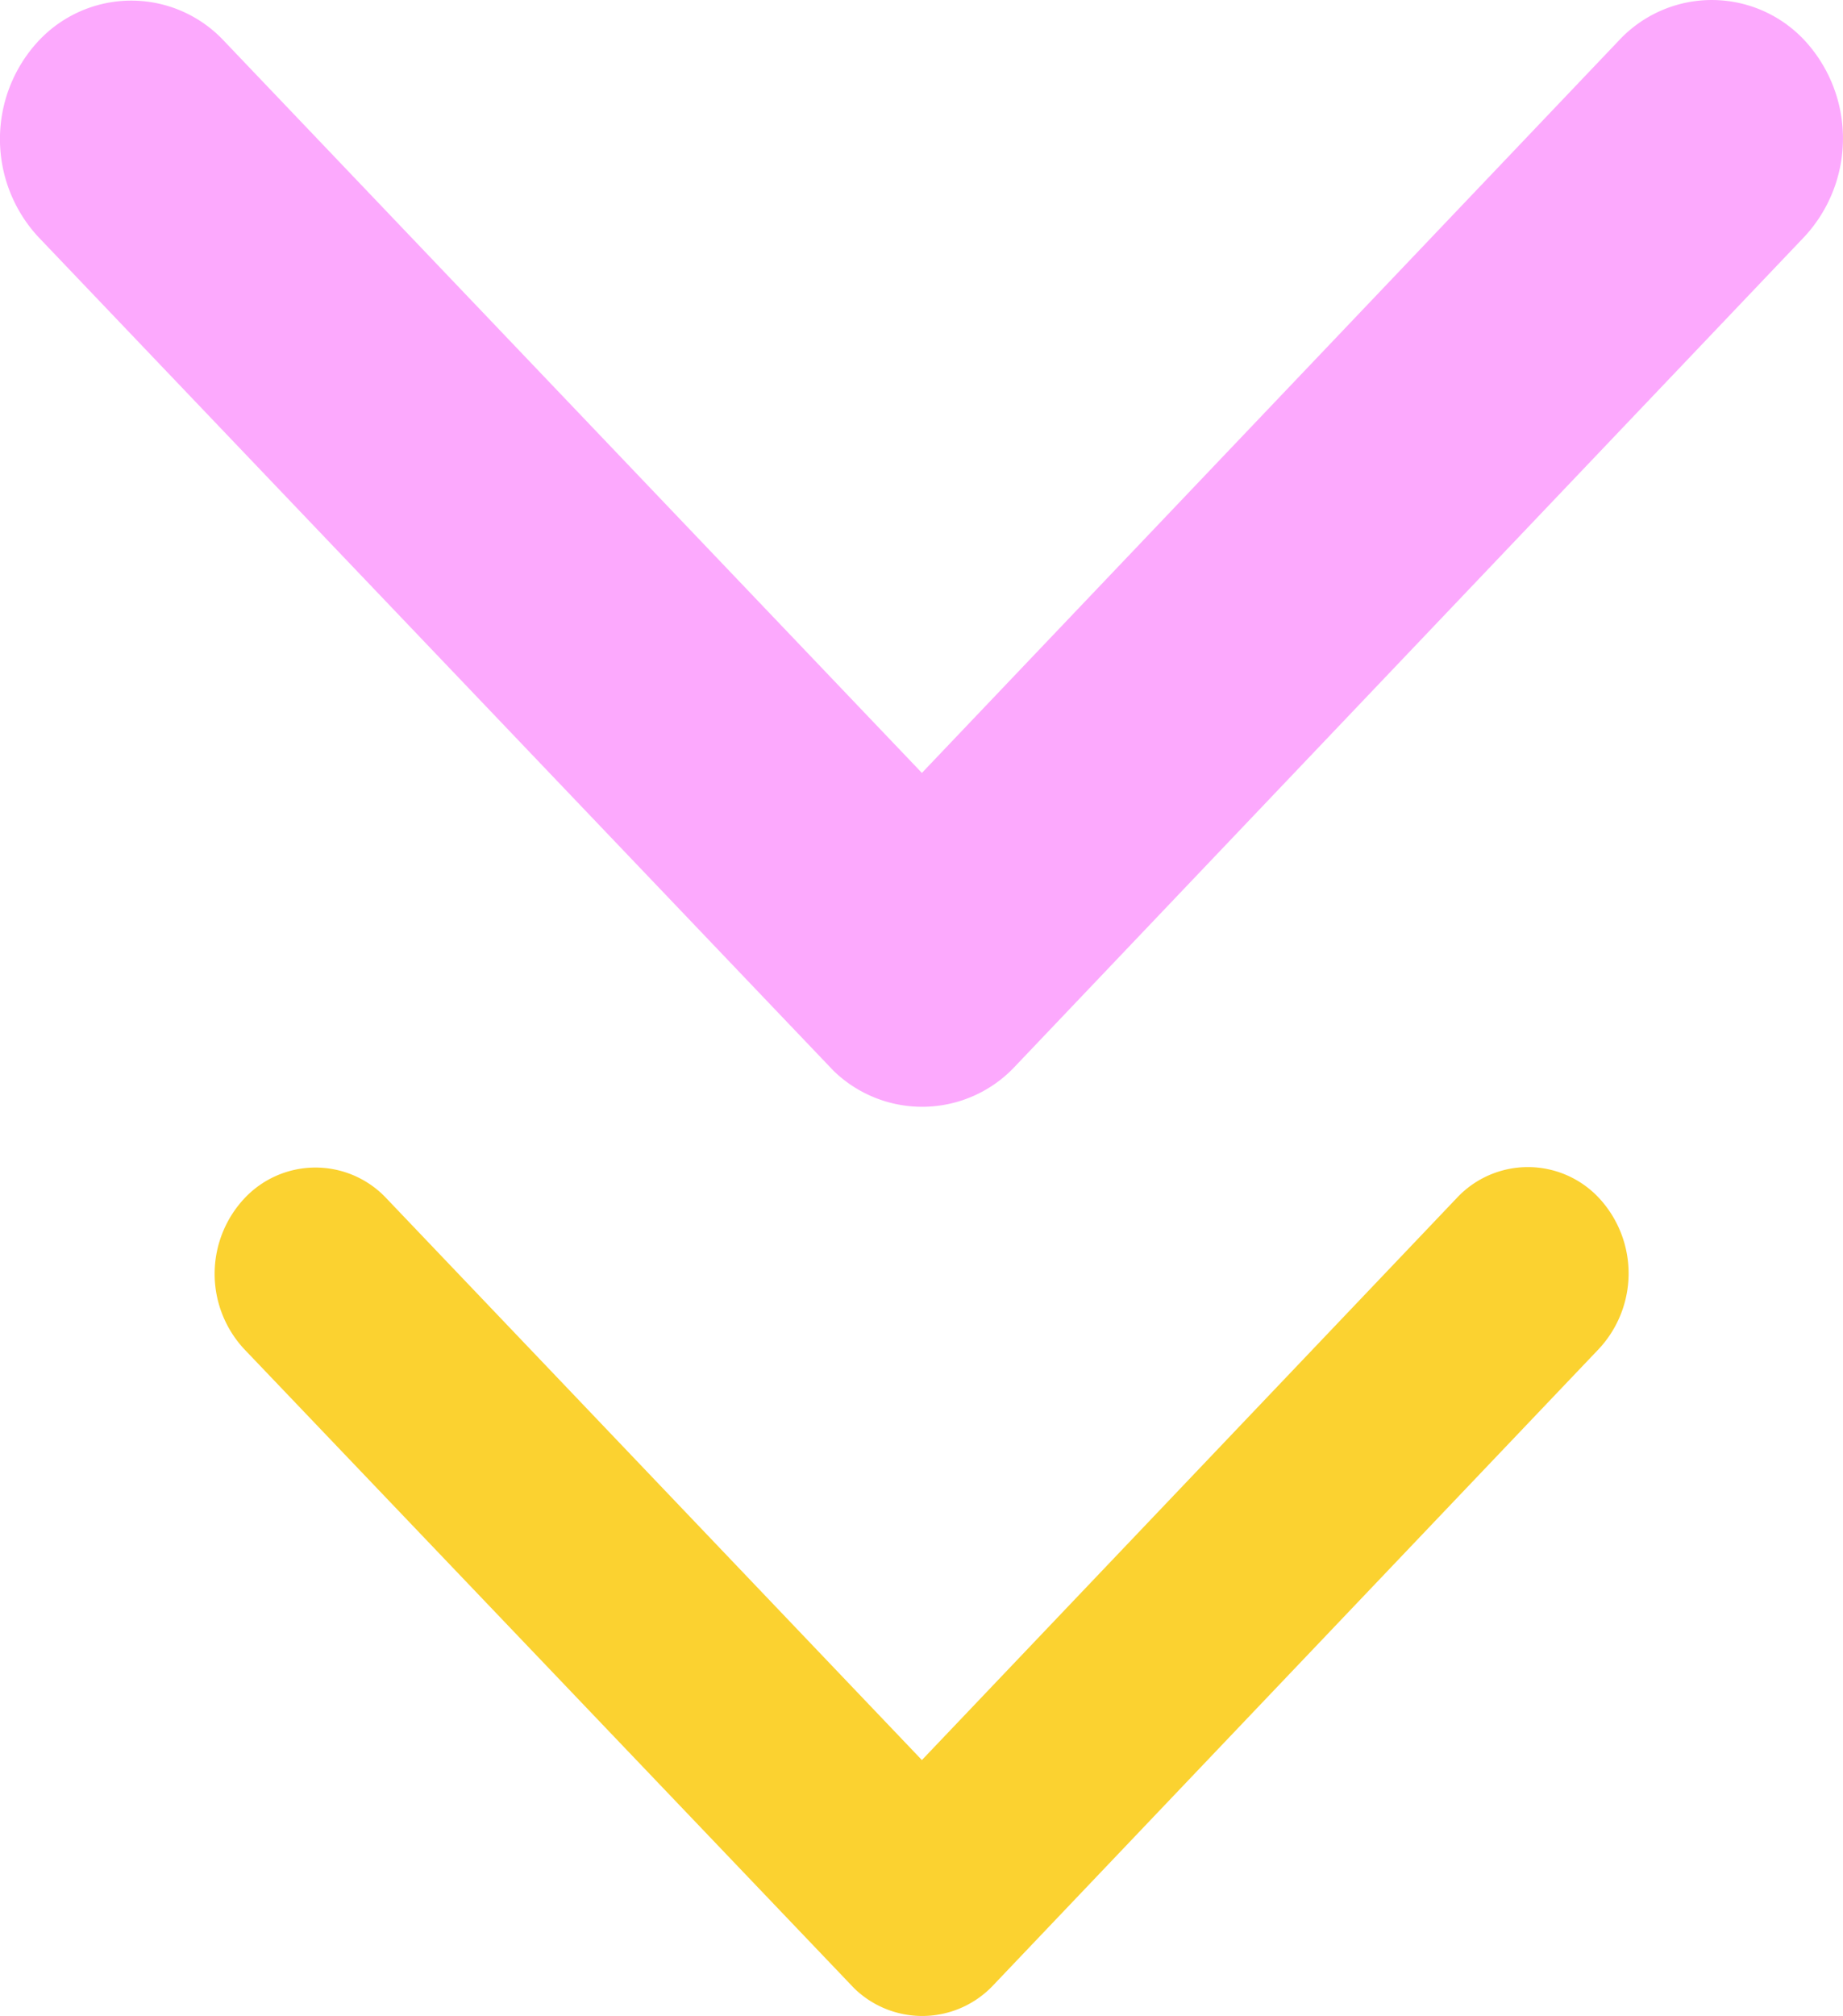
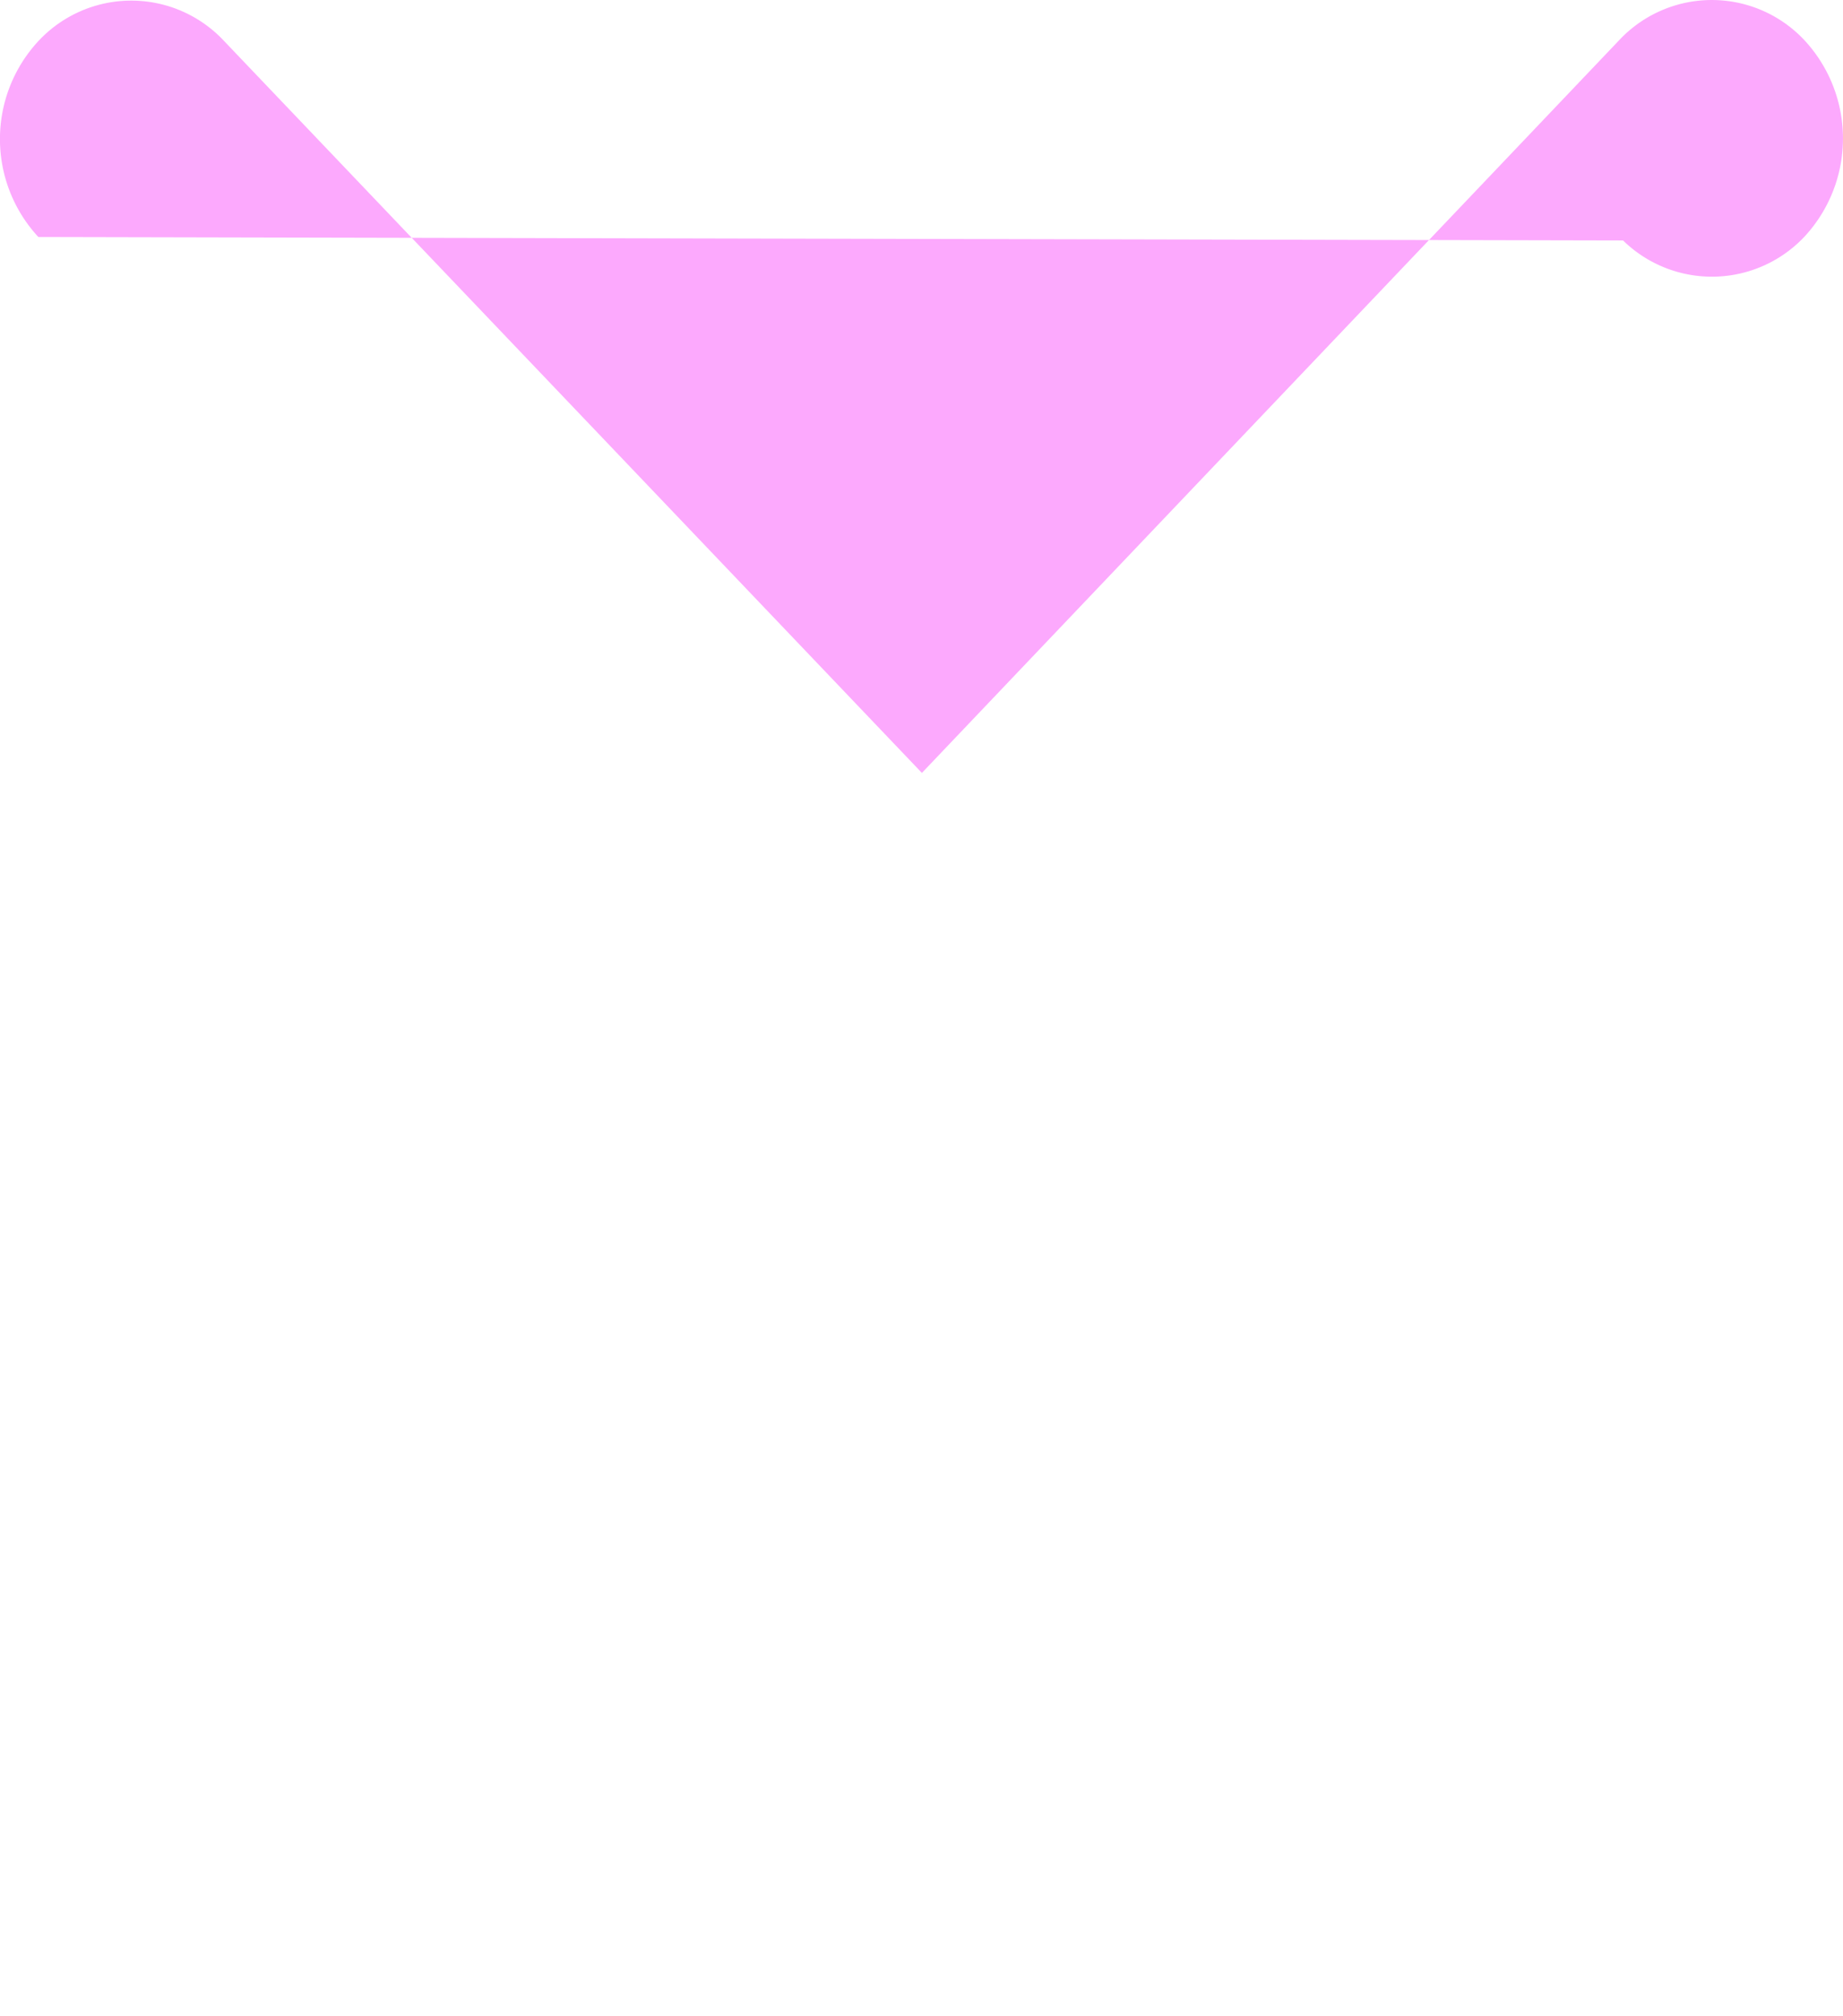
<svg xmlns="http://www.w3.org/2000/svg" width="27.77" height="30.357" viewBox="0 0 27.77 30.357">
  <g id="arrows">
-     <path id="Icon_ionic-ios-arrow-forward" fill="#fca9fd" d="M11.639 13.879.61 3.377a1.912 1.912 0 0 1 0-2.8 2.175 2.175 0 0 1 2.95 0l12.5 11.9a1.915 1.915 0 0 1 .061 2.737L3.569 27.192a2.169 2.169 0 0 1-2.95 0 1.912 1.912 0 0 1 0-2.8Z" data-name="Icon ionic-ios-arrow-forward" transform="rotate(90 13.885 13.885)" />
-     <path id="Icon_ionic-ios-arrow-forward-2" fill="#fbd230" d="M8.929 10.648.469 2.592a1.466 1.466 0 0 1 0-2.15 1.668 1.668 0 0 1 2.263 0l9.585 9.128a1.469 1.469 0 0 1 .047 2.1l-9.625 9.191a1.664 1.664 0 0 1-2.263 0 1.466 1.466 0 0 1 0-2.15Z" data-name="Icon ionic-ios-arrow-forward" transform="rotate(90 3.482 21.057)" />
+     <path id="Icon_ionic-ios-arrow-forward" fill="#fca9fd" d="M11.639 13.879.61 3.377a1.912 1.912 0 0 1 0-2.8 2.175 2.175 0 0 1 2.95 0a1.915 1.915 0 0 1 .061 2.737L3.569 27.192a2.169 2.169 0 0 1-2.95 0 1.912 1.912 0 0 1 0-2.8Z" data-name="Icon ionic-ios-arrow-forward" transform="rotate(90 13.885 13.885)" />
  </g>
</svg>